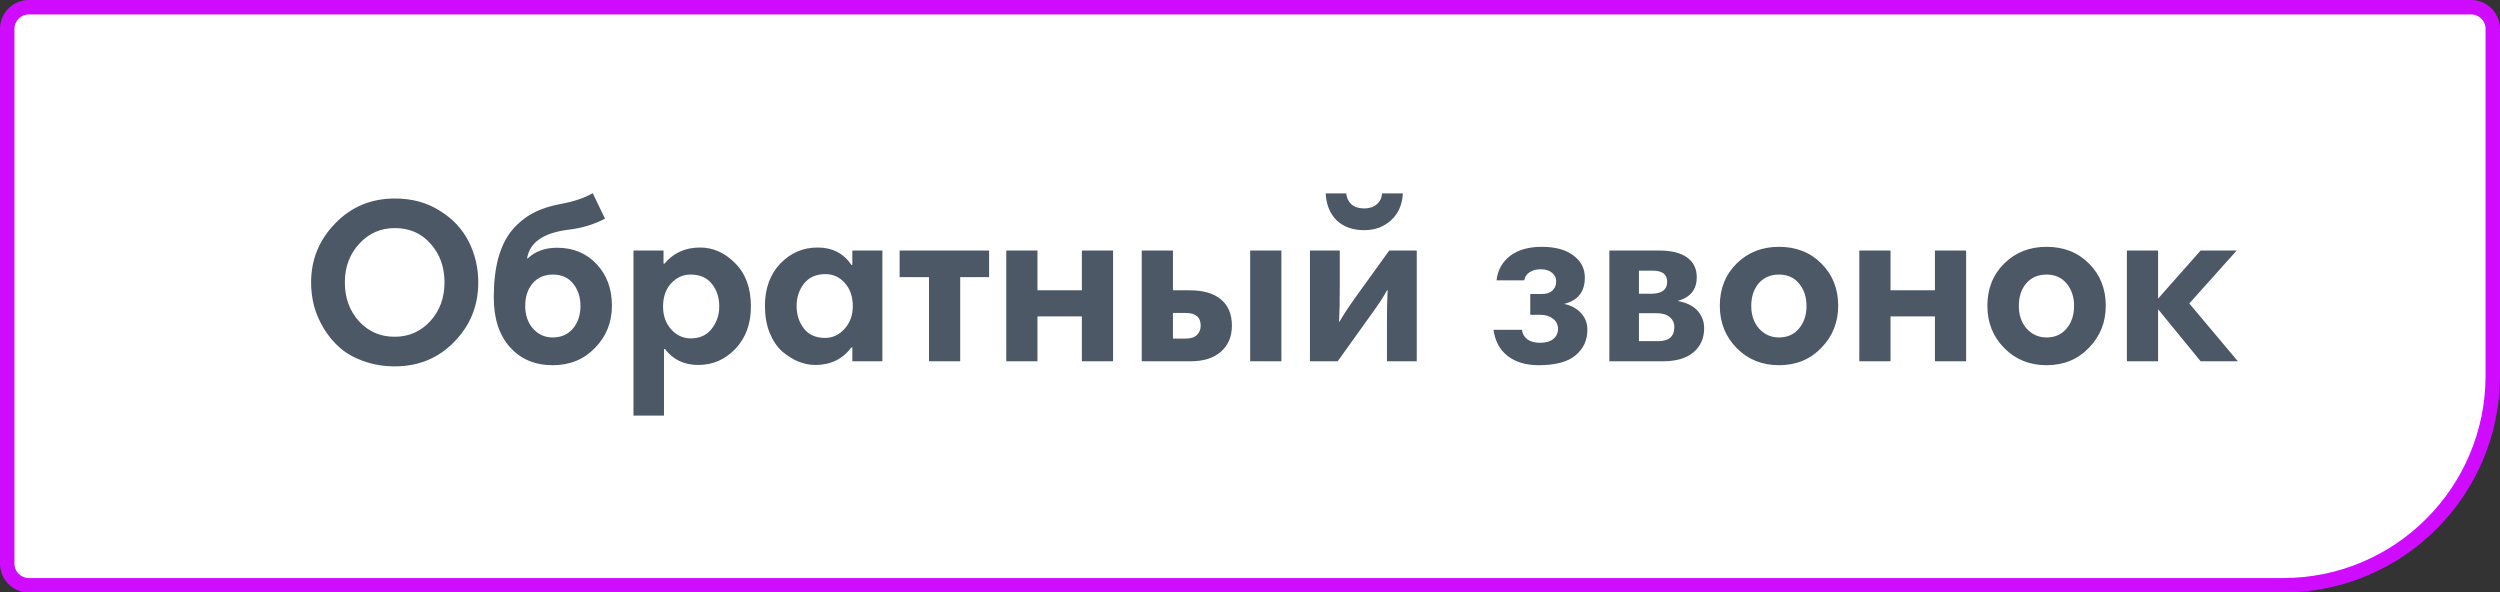
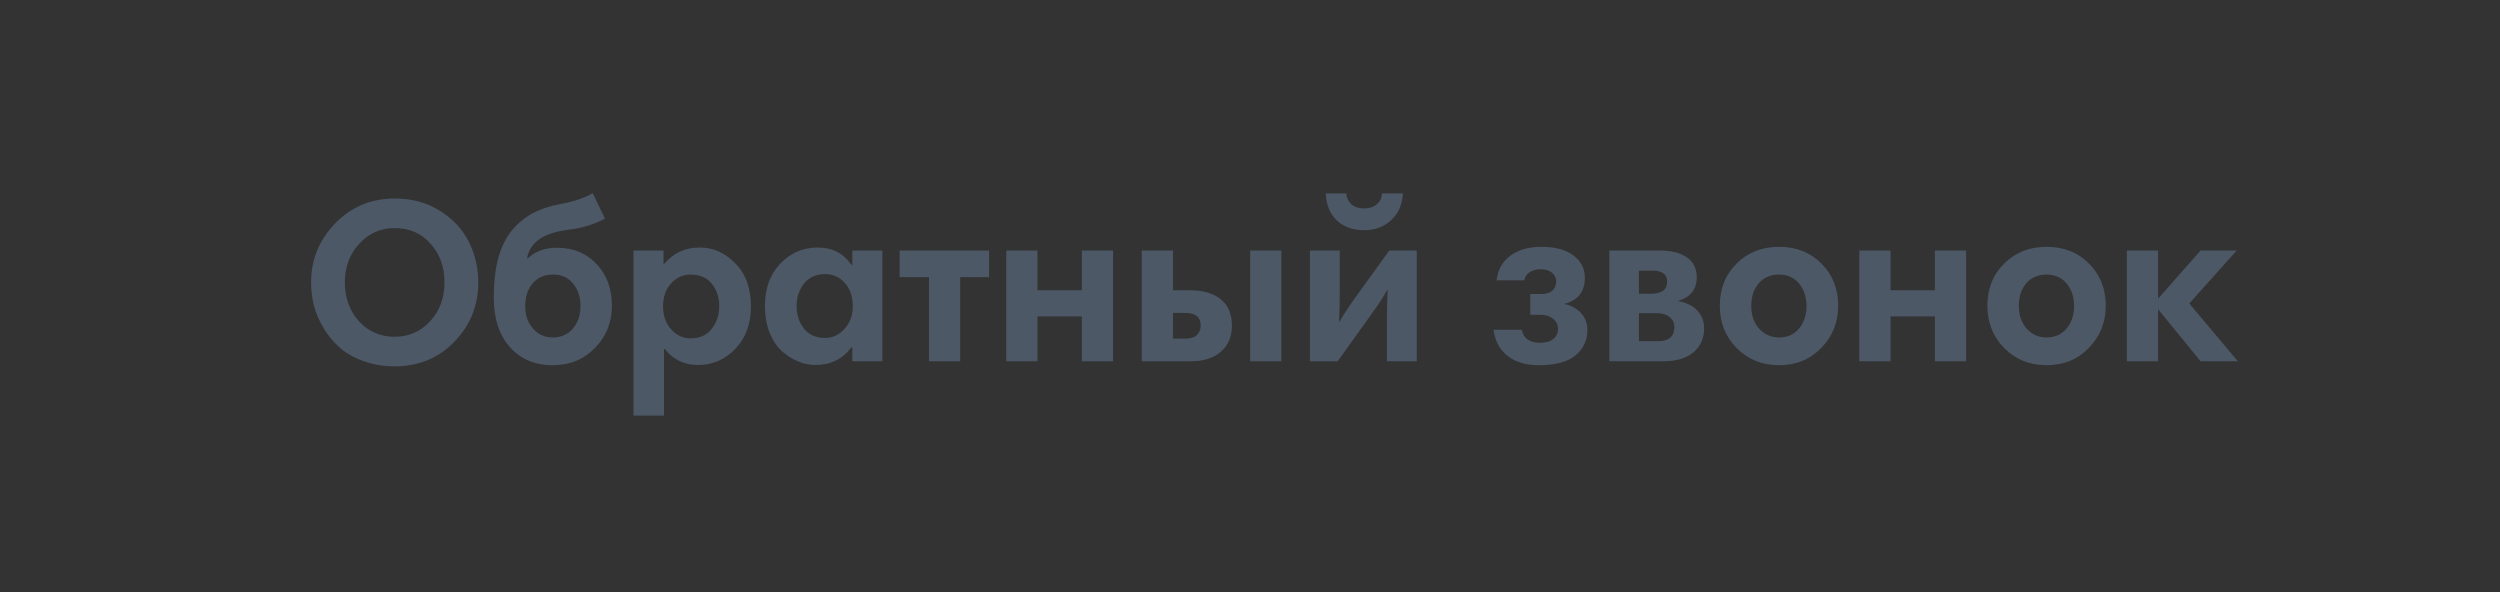
<svg xmlns="http://www.w3.org/2000/svg" width="173" height="41" viewBox="0 0 173 41" fill="none">
  <rect x="0" y="0" width="173" height="41" fill="#333333" stroke="none" />
-   <path d="M2 0.5H171C171.828 0.5 172.5 1.172 172.5 2V26C172.5 34.008 166.008 40.5 158 40.5H2C1.172 40.5 0.5 39.828 0.5 39V2C0.5 1.172 1.172 0.5 2 0.5Z" fill="white" stroke="#CF0CFF" />
  <path d="M24.856 16.872C24.195 17.587 23.864 18.477 23.864 19.544C23.864 20.611 24.189 21.507 24.84 22.232C25.501 22.947 26.323 23.304 27.304 23.304C28.285 23.304 29.107 22.947 29.768 22.232C30.429 21.507 30.76 20.611 30.76 19.544C30.76 18.477 30.44 17.587 29.8 16.872C29.171 16.147 28.344 15.784 27.32 15.784C26.339 15.784 25.517 16.147 24.856 16.872ZM21.528 19.544C21.528 17.965 22.083 16.605 23.192 15.464C24.301 14.312 25.683 13.736 27.336 13.736C28.499 13.736 29.523 14.013 30.408 14.568C31.304 15.112 31.976 15.821 32.424 16.696C32.872 17.571 33.096 18.52 33.096 19.544C33.096 21.155 32.541 22.525 31.432 23.656C30.333 24.787 28.963 25.352 27.32 25.352C26.552 25.352 25.843 25.235 25.192 25C24.541 24.776 23.992 24.472 23.544 24.088C23.107 23.704 22.733 23.261 22.424 22.76C22.115 22.248 21.885 21.725 21.736 21.192C21.597 20.648 21.528 20.099 21.528 19.544ZM36.345 21.176C36.345 21.805 36.526 22.328 36.889 22.744C37.252 23.149 37.705 23.352 38.249 23.352C38.825 23.352 39.289 23.149 39.641 22.744C39.993 22.328 40.169 21.805 40.169 21.176C40.169 20.557 39.998 20.04 39.657 19.624C39.326 19.208 38.862 19 38.265 19C37.678 19 37.209 19.203 36.857 19.608C36.516 20.013 36.345 20.536 36.345 21.176ZM39.337 15.896C37.609 16.109 36.654 16.771 36.473 17.88H36.521C37.044 17.389 37.716 17.144 38.537 17.144C39.668 17.144 40.585 17.523 41.289 18.28C41.993 19.027 42.345 19.987 42.345 21.16C42.345 22.301 41.956 23.272 41.177 24.072C40.409 24.872 39.433 25.272 38.249 25.272C37.022 25.272 36.036 24.856 35.289 24.024C34.542 23.192 34.169 22.045 34.169 20.584C34.169 19.528 34.276 18.611 34.489 17.832C34.713 17.043 35.033 16.403 35.449 15.912C35.876 15.411 36.366 15.016 36.921 14.728C37.476 14.44 38.121 14.232 38.857 14.104C39.721 13.944 40.441 13.699 41.017 13.368L41.865 15.128C41.108 15.533 40.265 15.789 39.337 15.896ZM43.836 28.76V17.336H45.916V18.248H45.98C46.599 17.501 47.42 17.128 48.444 17.128C49.351 17.128 50.161 17.491 50.876 18.216C51.602 18.941 51.964 19.939 51.964 21.208C51.964 22.403 51.607 23.379 50.892 24.136C50.178 24.883 49.319 25.256 48.316 25.256C47.346 25.256 46.578 24.888 46.012 24.152H45.948V28.76H43.836ZM49.772 21.208C49.772 20.589 49.602 20.067 49.26 19.64C48.919 19.213 48.428 19 47.788 19C47.255 19 46.801 19.208 46.428 19.624C46.066 20.029 45.884 20.557 45.884 21.208C45.884 21.848 46.071 22.376 46.444 22.792C46.818 23.208 47.271 23.416 47.804 23.416C48.423 23.416 48.903 23.197 49.244 22.76C49.596 22.312 49.772 21.795 49.772 21.208ZM61.061 17.336V25H58.981V24.04H58.917C58.309 24.851 57.477 25.256 56.421 25.256C56.026 25.256 55.632 25.176 55.237 25.016C54.853 24.856 54.48 24.621 54.117 24.312C53.765 23.992 53.477 23.56 53.253 23.016C53.04 22.472 52.933 21.853 52.933 21.16C52.933 19.965 53.285 18.995 53.989 18.248C54.704 17.501 55.568 17.128 56.581 17.128C57.594 17.128 58.373 17.528 58.917 18.328H58.981V17.336H61.061ZM55.125 21.176C55.125 21.784 55.296 22.307 55.637 22.744C55.978 23.171 56.464 23.384 57.093 23.384C57.616 23.384 58.064 23.176 58.437 22.76C58.821 22.344 59.013 21.821 59.013 21.192C59.013 20.531 58.832 19.997 58.469 19.592C58.106 19.176 57.653 18.968 57.109 18.968C56.48 18.968 55.989 19.187 55.637 19.624C55.296 20.061 55.125 20.579 55.125 21.176ZM68.446 17.336V19.176H66.446V25H64.286V19.176H62.254V17.336H68.446ZM77.025 17.336V25H74.865V21.896H71.793V25H69.633V17.336H71.793V20.088H74.865V17.336H77.025ZM82.048 21.656H81.168V23.432H82.048C82.4 23.432 82.661 23.347 82.832 23.176C83.002 23.005 83.088 22.792 83.088 22.536C83.088 21.949 82.741 21.656 82.048 21.656ZM81.168 20.088H82.32C83.258 20.088 83.978 20.296 84.48 20.712C84.992 21.128 85.248 21.736 85.248 22.536C85.248 23.293 84.992 23.896 84.48 24.344C83.978 24.781 83.285 25 82.4 25H79.008V17.336H81.168V20.088ZM86.512 25V17.336H88.672V25H86.512ZM90.648 25V17.336H92.712V19.896C92.712 20.845 92.696 21.635 92.664 22.264H92.696C92.878 21.923 93.224 21.389 93.736 20.664L96.136 17.336H98.04V25H95.976V22.456C95.976 21.485 95.992 20.691 96.024 20.072H95.992C95.736 20.541 95.39 21.075 94.952 21.672L92.568 25H90.648ZM95.64 13.384H97.08C97.038 14.163 96.766 14.781 96.264 15.24C95.763 15.699 95.144 15.928 94.408 15.928C93.619 15.928 92.984 15.704 92.504 15.256C92.035 14.797 91.779 14.173 91.736 13.384H93.16C93.192 13.704 93.315 13.96 93.528 14.152C93.752 14.333 94.046 14.424 94.408 14.424C94.76 14.424 95.048 14.328 95.272 14.136C95.496 13.944 95.619 13.693 95.64 13.384ZM103.351 22.824H105.319C105.351 23.091 105.474 23.309 105.687 23.48C105.911 23.64 106.205 23.72 106.567 23.72C106.962 23.72 107.266 23.635 107.479 23.464C107.703 23.283 107.815 23.053 107.815 22.776C107.815 22.467 107.698 22.227 107.463 22.056C107.239 21.875 106.951 21.784 106.599 21.784H105.895V20.344H106.695C107.005 20.344 107.245 20.269 107.415 20.12C107.597 19.96 107.687 19.741 107.687 19.464C107.687 19.229 107.591 19.032 107.399 18.872C107.207 18.712 106.946 18.632 106.615 18.632C106.317 18.632 106.061 18.701 105.847 18.84C105.645 18.968 105.522 19.155 105.479 19.4H103.559C103.645 18.685 103.959 18.12 104.503 17.704C105.058 17.288 105.783 17.08 106.679 17.08C107.618 17.08 108.349 17.277 108.871 17.672C109.405 18.067 109.671 18.579 109.671 19.208C109.671 20.189 109.191 20.797 108.231 21.032C108.711 21.128 109.101 21.336 109.399 21.656C109.698 21.976 109.847 22.365 109.847 22.824C109.847 23.549 109.57 24.141 109.015 24.6C108.471 25.048 107.629 25.272 106.487 25.272C105.602 25.272 104.882 25.059 104.327 24.632C103.783 24.205 103.458 23.603 103.351 22.824ZM111.367 25V17.336H114.807C115.66 17.336 116.306 17.496 116.743 17.816C117.191 18.136 117.415 18.589 117.415 19.176C117.415 20.04 116.972 20.589 116.087 20.824C116.716 20.941 117.18 21.171 117.479 21.512C117.778 21.853 117.927 22.253 117.927 22.712C117.927 23.405 117.682 23.96 117.191 24.376C116.7 24.792 116.002 25 115.095 25H111.367ZM114.615 21.672H113.415V23.608H114.743C115.49 23.608 115.863 23.283 115.863 22.632C115.863 22.344 115.756 22.115 115.543 21.944C115.34 21.763 115.031 21.672 114.615 21.672ZM114.359 18.728H113.415V20.328H114.247C114.994 20.328 115.367 20.051 115.367 19.496C115.367 18.984 115.031 18.728 114.359 18.728ZM119.011 21.16C119.011 19.976 119.401 19 120.179 18.232C120.958 17.464 121.934 17.08 123.107 17.08C124.302 17.08 125.283 17.469 126.051 18.248C126.819 19.016 127.203 19.987 127.203 21.16C127.203 22.301 126.814 23.272 126.035 24.072C125.267 24.872 124.291 25.272 123.107 25.272C121.934 25.272 120.958 24.877 120.179 24.088C119.401 23.299 119.011 22.323 119.011 21.16ZM121.187 21.176C121.187 21.805 121.369 22.328 121.731 22.744C122.105 23.149 122.563 23.352 123.107 23.352C123.683 23.352 124.142 23.149 124.483 22.744C124.835 22.328 125.011 21.805 125.011 21.176C125.011 20.557 124.841 20.04 124.499 19.624C124.158 19.208 123.694 19 123.107 19C122.521 19 122.051 19.203 121.699 19.608C121.358 20.013 121.187 20.536 121.187 21.176ZM136.056 17.336V25H133.896V21.896H130.824V25H128.664V17.336H130.824V20.088H133.896V17.336H136.056ZM137.527 21.16C137.527 19.976 137.916 19 138.695 18.232C139.474 17.464 140.45 17.08 141.623 17.08C142.818 17.08 143.799 17.469 144.567 18.248C145.335 19.016 145.719 19.987 145.719 21.16C145.719 22.301 145.33 23.272 144.551 24.072C143.783 24.872 142.807 25.272 141.623 25.272C140.45 25.272 139.474 24.877 138.695 24.088C137.916 23.299 137.527 22.323 137.527 21.16ZM139.703 21.176C139.703 21.805 139.884 22.328 140.247 22.744C140.62 23.149 141.079 23.352 141.623 23.352C142.199 23.352 142.658 23.149 142.999 22.744C143.351 22.328 143.527 21.805 143.527 21.176C143.527 20.557 143.356 20.04 143.015 19.624C142.674 19.208 142.21 19 141.623 19C141.036 19 140.567 19.203 140.215 19.608C139.874 20.013 139.703 20.536 139.703 21.176ZM147.18 25V17.336H149.34V20.664L152.284 17.336H154.78L151.5 21L154.86 25H152.284L149.34 21.4V25H147.18Z" fill="#4C5866" />
</svg>